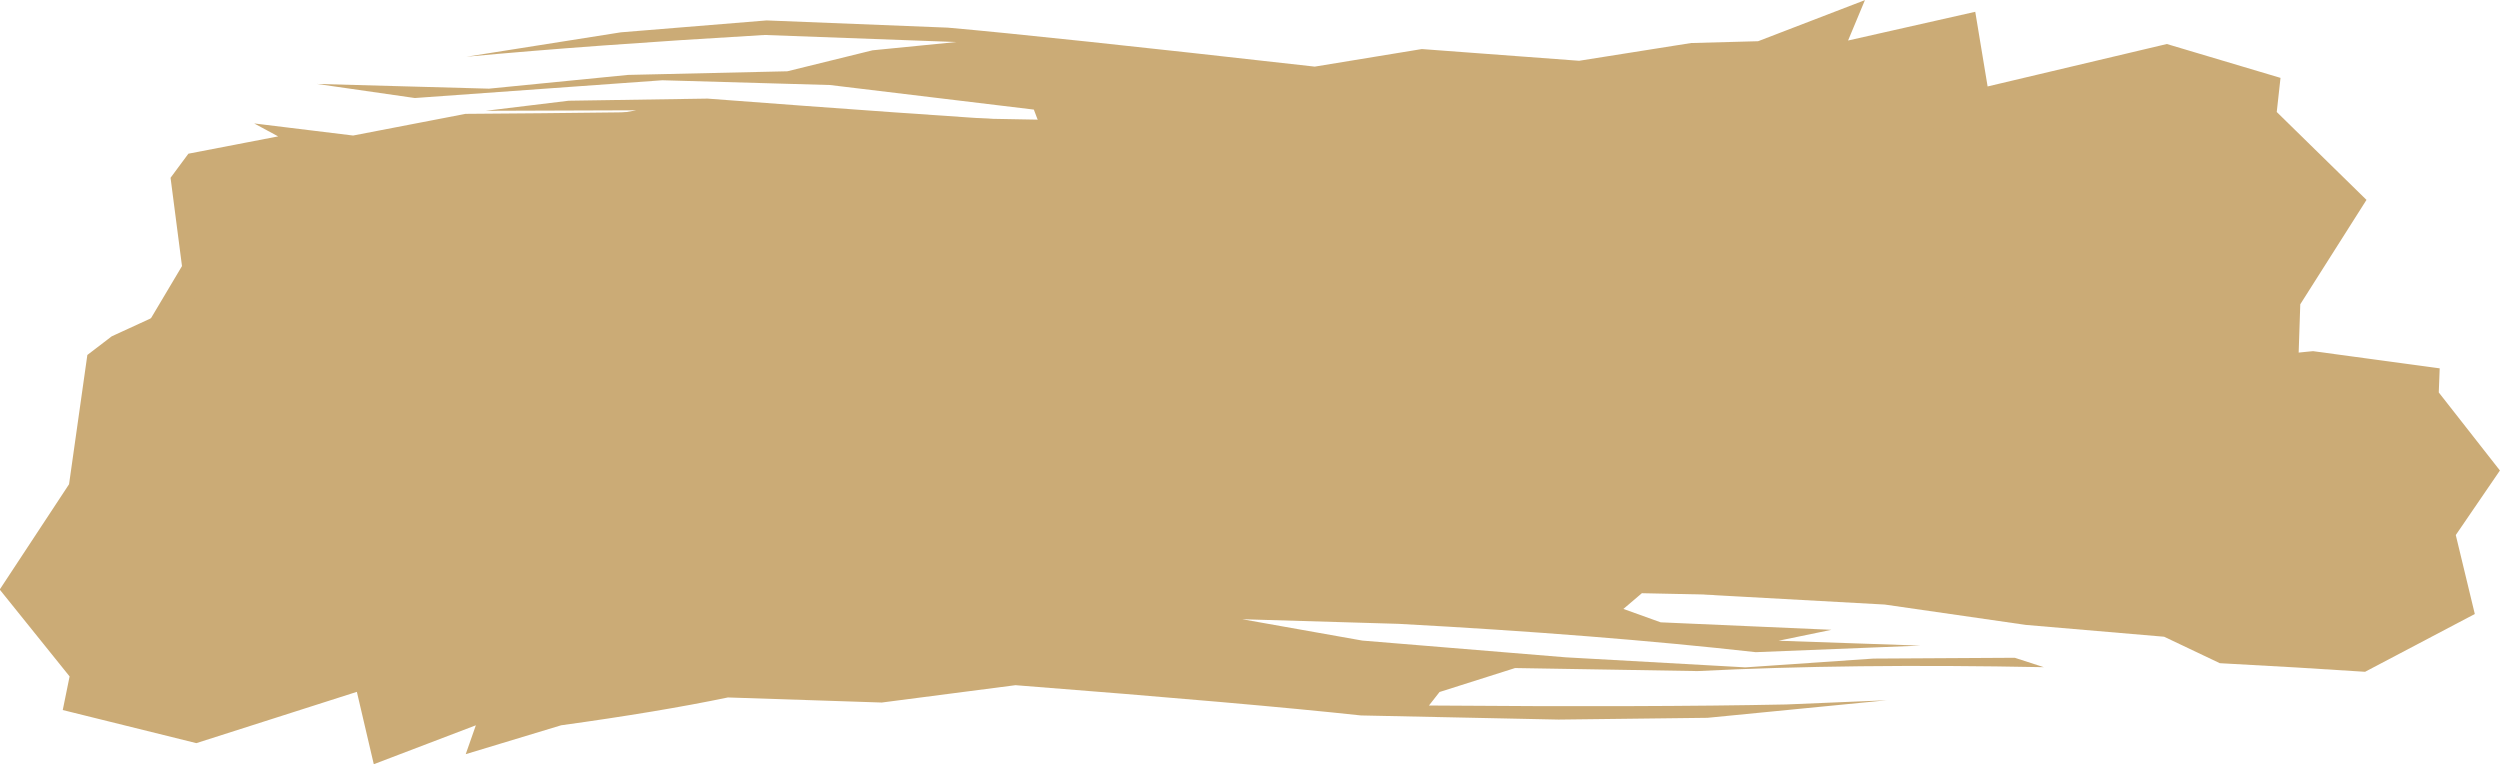
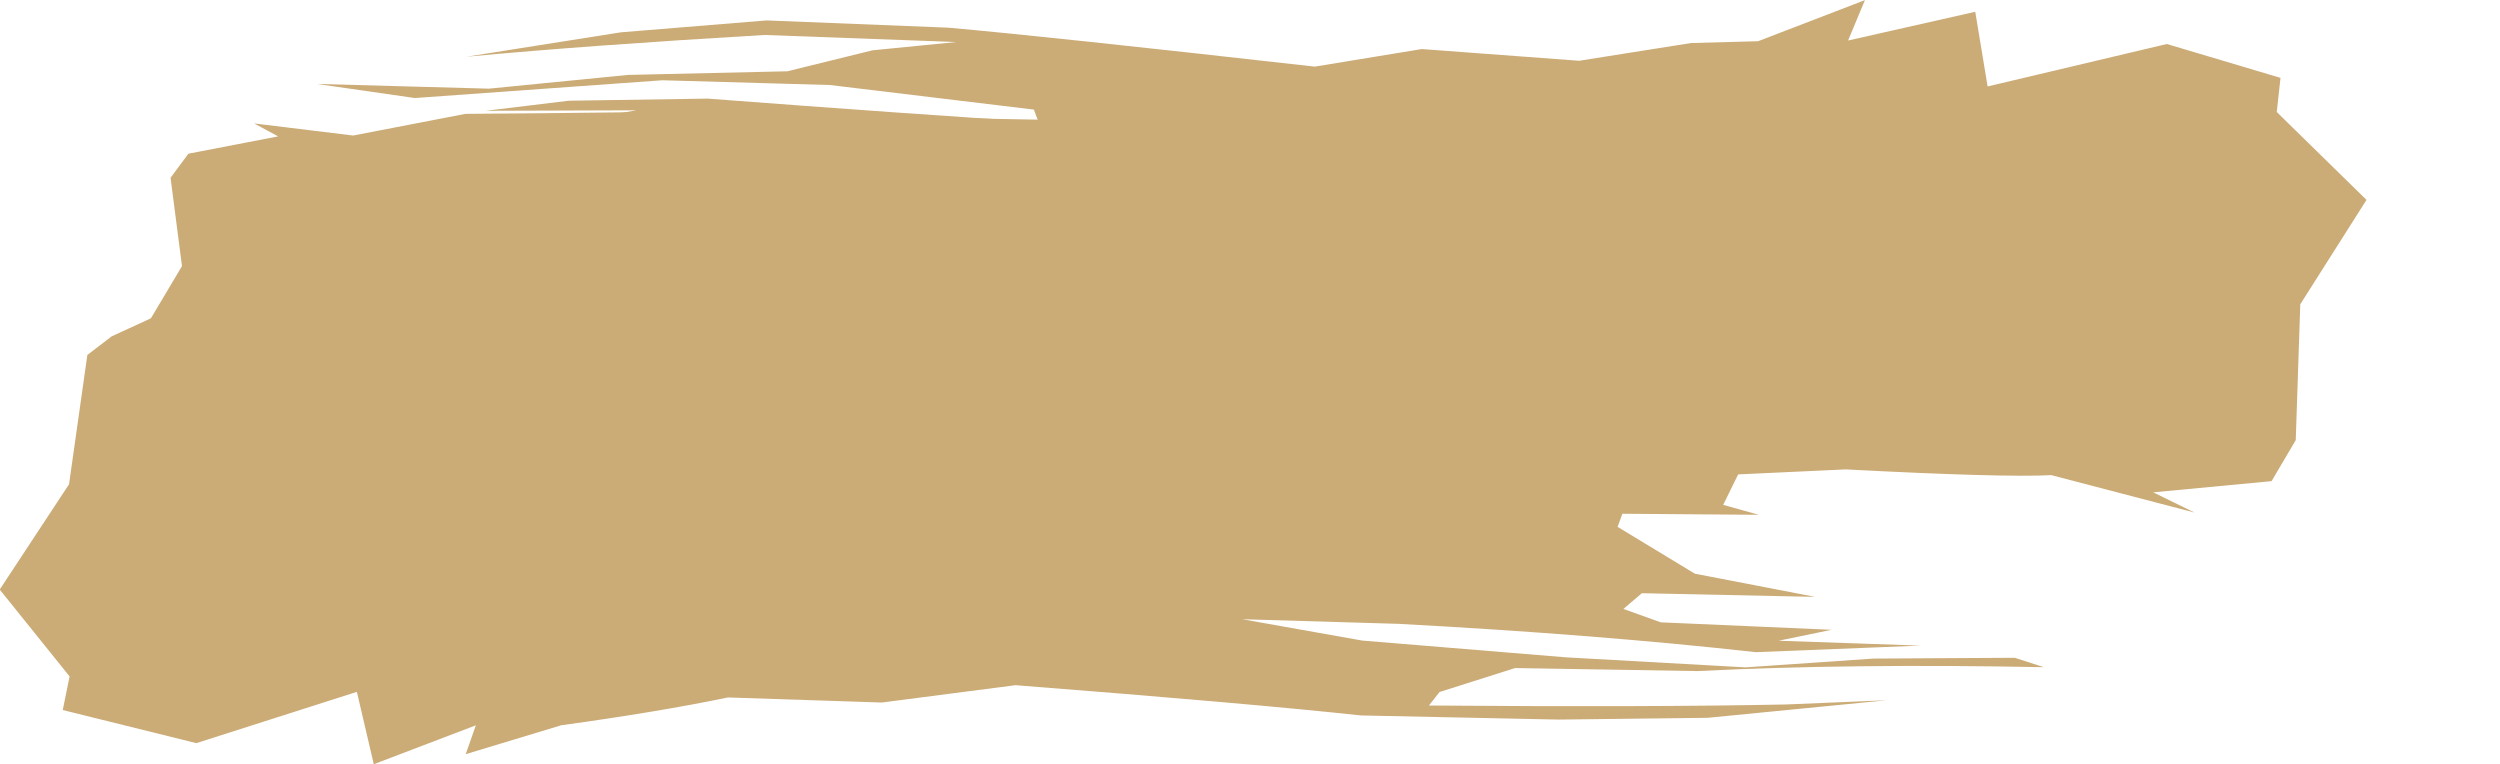
<svg xmlns="http://www.w3.org/2000/svg" fill="#000000" height="105.9" preserveAspectRatio="xMidYMid meet" version="1" viewBox="472.6 289.1 346.4 105.9" width="346.4" zoomAndPan="magnify">
  <g fill="#cbab76">
    <g id="change1_3">
      <path d="M731.005,289.117L716.201,294.812L706.918,295.062L691.403,297.521L669.608,295.897L654.772,298.331Q617.424,294.117,603.918,292.93L578.824,291.93L558.623,293.579L537.231,296.961Q554.39,295.358,578.544,293.946L605.108,294.922L593.489,296.072L581.694,298.978L559.614,299.48L540.347,301.385L516.527,300.731L530.081,302.682L564.371,300.221L587.608,300.881L615.85,304.284L616.498,306.004Q599.305,304.939,570.629,302.763L551.394,303.057L539.897,304.453L560.74,304.381L550.908,306.192L578.215,306.156L564.606,307.245L562.224,309.075L551.909,311.44L575.776,312.976L584.701,319.411Q561.82,319.75,546.764,321.193L565.846,324.568L557.68,328.231L561.537,331.038L562.047,333.566L549.224,332.048L564.625,336.801Q546.033,339.547,519.619,342.986L543.987,341.12L540.996,342.68L519.472,344.818L520.787,345.29L509.171,348.457L530.963,346.064L538.072,346.489Q535.12,347.485,508.607,348.912L489.38,352.161Q496.699,351.199,554.244,350.15L558.809,350.422L537.029,352.302L511.215,353.532Q515.289,353.864,535.191,353.567Q553.721,351.442,601.157,348.163L599.176,350.065L555.04,354.501Q567.182,354.203,593.705,352.097L613.651,351.448Q632.878,352.56,656.464,353.296L682.156,354.732L703.182,355.308L728.341,354.14Q750.086,355.282,756.84,354.936L776.682,360.124L770.949,357.319L787.347,355.767L790.698,350.084L791.326,331.26L800.5,316.797L788.066,304.62L788.587,299.891L772.84,295.198L748.003,301.079L746.291,290.734L728.669,294.714L731.005,289.117" />
    </g>
    <g id="change1_2">
      <path d="M772.146,301.925L747.01,306.033L724.29,305.479L702.364,306.72L716.448,304.876L741.003,302.902L749.684,303.841L732.88,301.993L711.322,304.913Q682.425,306.049,667.509,306.302L669.333,304.803L694.859,303.759L714.767,302.458L649.599,304.197L622.161,305.784L602.415,305.423L578.768,304.353Q558.03,304.737,537.105,304.876L521.527,307.879L507.818,306.203L511.142,307.998L498.704,310.396L496.232,313.735L497.817,325.968L491.725,336.211L504.289,341.088L505.65,343.256L524.514,345.604L536.313,344.889L542.7,347.289Q552.886,345.522,557.667,343.454L566.015,341.899Q574.387,341.561,600.149,341.979L617.699,341.54Q650.378,346.672,665.607,348.993L691.201,350.98L713.087,350.672L729.759,348.724L703.77,349.973L680.534,349.305L661.793,346.352L686.435,346.281L698.575,345.615L724.487,345.692L749.569,342.23Q749.066,342.403,728.879,344.813L704.291,345.179L674.657,342.75L652.075,338.978L656.901,338.372L676.823,340.822L704,343.593L727.026,343.1L721.428,343.009L716.444,341.649L699.429,340.735L694.05,339.24L697.221,337.286L721.301,337.363L695.744,334.813L684.957,329.495Q702.913,329.401,720.217,328.859L701.193,324.051L703.813,322.57L701.933,319.698L711.987,319.654L709.404,318.508L712.864,315.325L735.897,312.294L732.114,311.668L717.678,312.554L738.5,309.885L748.632,309.749L746.486,309.053L756.381,307.24L724.553,308.822L737.576,307.123L760.099,305.657L772.146,301.925" />
    </g>
    <g id="change1_1">
-       <path d="M768.45,335.122L749.958,336.626L744.205,336.678L728.126,339.738L713.129,338.854L693.219,339.928L671.68,338.227L657.943,339.132Q614.031,335.89,602.467,334.716L579.236,334.166L559.576,335.172L544.444,336.844L566.959,335.4L589.103,335.35L615.092,336.737L599.228,336.743L588.431,338.252L566.971,338.28Q547.547,339.36,521.486,339.958L532.367,340.409L545.314,339.536L566.236,338.727L589.92,339.149L617.241,341.156L634.032,342.906L612.826,342.33Q587.207,340.426,563.63,339.636L542.68,341.004L555.041,340.844L560.012,341.511L571.927,341.765L588.64,342.995L573.194,343.527L565.452,344.204L566.376,345.387L585.509,347.564L590.573,350.322L568.393,350.105L555.07,350.808L573.539,353.67L565.794,354.919Q569.194,356.571,570.625,358.136L553.363,356.507L574.434,359.939L552.817,360.844L531.754,363.283L544.45,362.446L555.318,362.656L534.109,364.224L519.446,365.761L531.34,365.413L511.653,368.035L530.665,365.82L549.438,365.108L527.909,366.583L506.986,370.126L502.419,371.736L522.624,368.596L544.005,367.517L566.248,367.238L563.989,367.876L541.828,368.551L516.617,370.43L529.17,369.769L592.33,367.16L610.932,365.716L612.22,366.428L588.468,368.77L567.16,369.651L573.505,370.069L601.006,368.54L619.305,366.618L636.294,366.608L665.729,367.702L686.83,369.266L710.245,371.571L733.751,372.866L753.305,375.688L772.46,377.325L780.177,380.992Q791.18,381.574,800.305,382.183L815.509,374.177L812.873,363.235L818.989,354.292L810.516,343.478L810.644,340.137L793.098,337.756L770.462,339.933L768.45,335.122" />
-     </g>
+       </g>
    <g id="change1_4">
      <path d="M768.923,337.542L760.809,337.784L752.721,338.024L753.9,338.133Q761.401,337.838,768.923,337.542 M719.346,326.259L690.795,327.302L670.802,327.626Q650.615,328.8,624.828,329.807L580.681,329.75L558.952,330.386L536.471,330.222L518.316,332.079L514.273,332.941L500.689,329.908L488.085,335.699L484.703,338.285L482.167,356.199L472.561,370.788L482.244,382.825L481.295,387.482L499.806,392.069L522.047,384.962L524.391,394.989L538.535,389.596L537.131,393.597L550.354,389.595Q563.901,387.728,573.462,385.739L594.778,386.443L613.31,384.039Q645.923,386.58,661.174,388.232L688.55,388.805L709.196,388.56L734.026,386.129L720.069,386.711Q701.082,387.1,670.596,386.856L672.063,384.984L682.528,381.665L707.801,382.084Q728.969,381.02,755.785,381.545L751.767,380.241L732.191,380.353L714.441,381.57L689.556,380.179L661.361,377.858L644.72,374.901L666.387,375.539Q694.144,377.036,715.879,379.465L738.696,378.555L719.036,377.88L726.37,376.365L702.706,375.33L697.538,373.474L700.097,371.295L724.1,371.803L707.439,368.591L696.732,362.101L697.397,360.286L716.291,360.43L711.365,359.055L714.225,353.223Q707.031,350.472,699.236,346.364L721.937,349.675L711.711,346.134L719.317,342.978L744.615,342.163L744.051,341.245L719.323,340.805L743.376,339.851L766.511,339.762L744.733,338.262L752.721,338.024Q739.571,337.102,730.311,335.385L754.091,337.379L777.432,334.607L781.368,333.194L758.146,335.029L735.476,331.449L710.982,331.309L718.215,329.823Q748.702,331.521,769.902,332.45Q737.224,329.782,730.444,329.011L657.24,332.005L671.48,328.963L702.114,327.732L719.346,326.259" />
    </g>
  </g>
</svg>